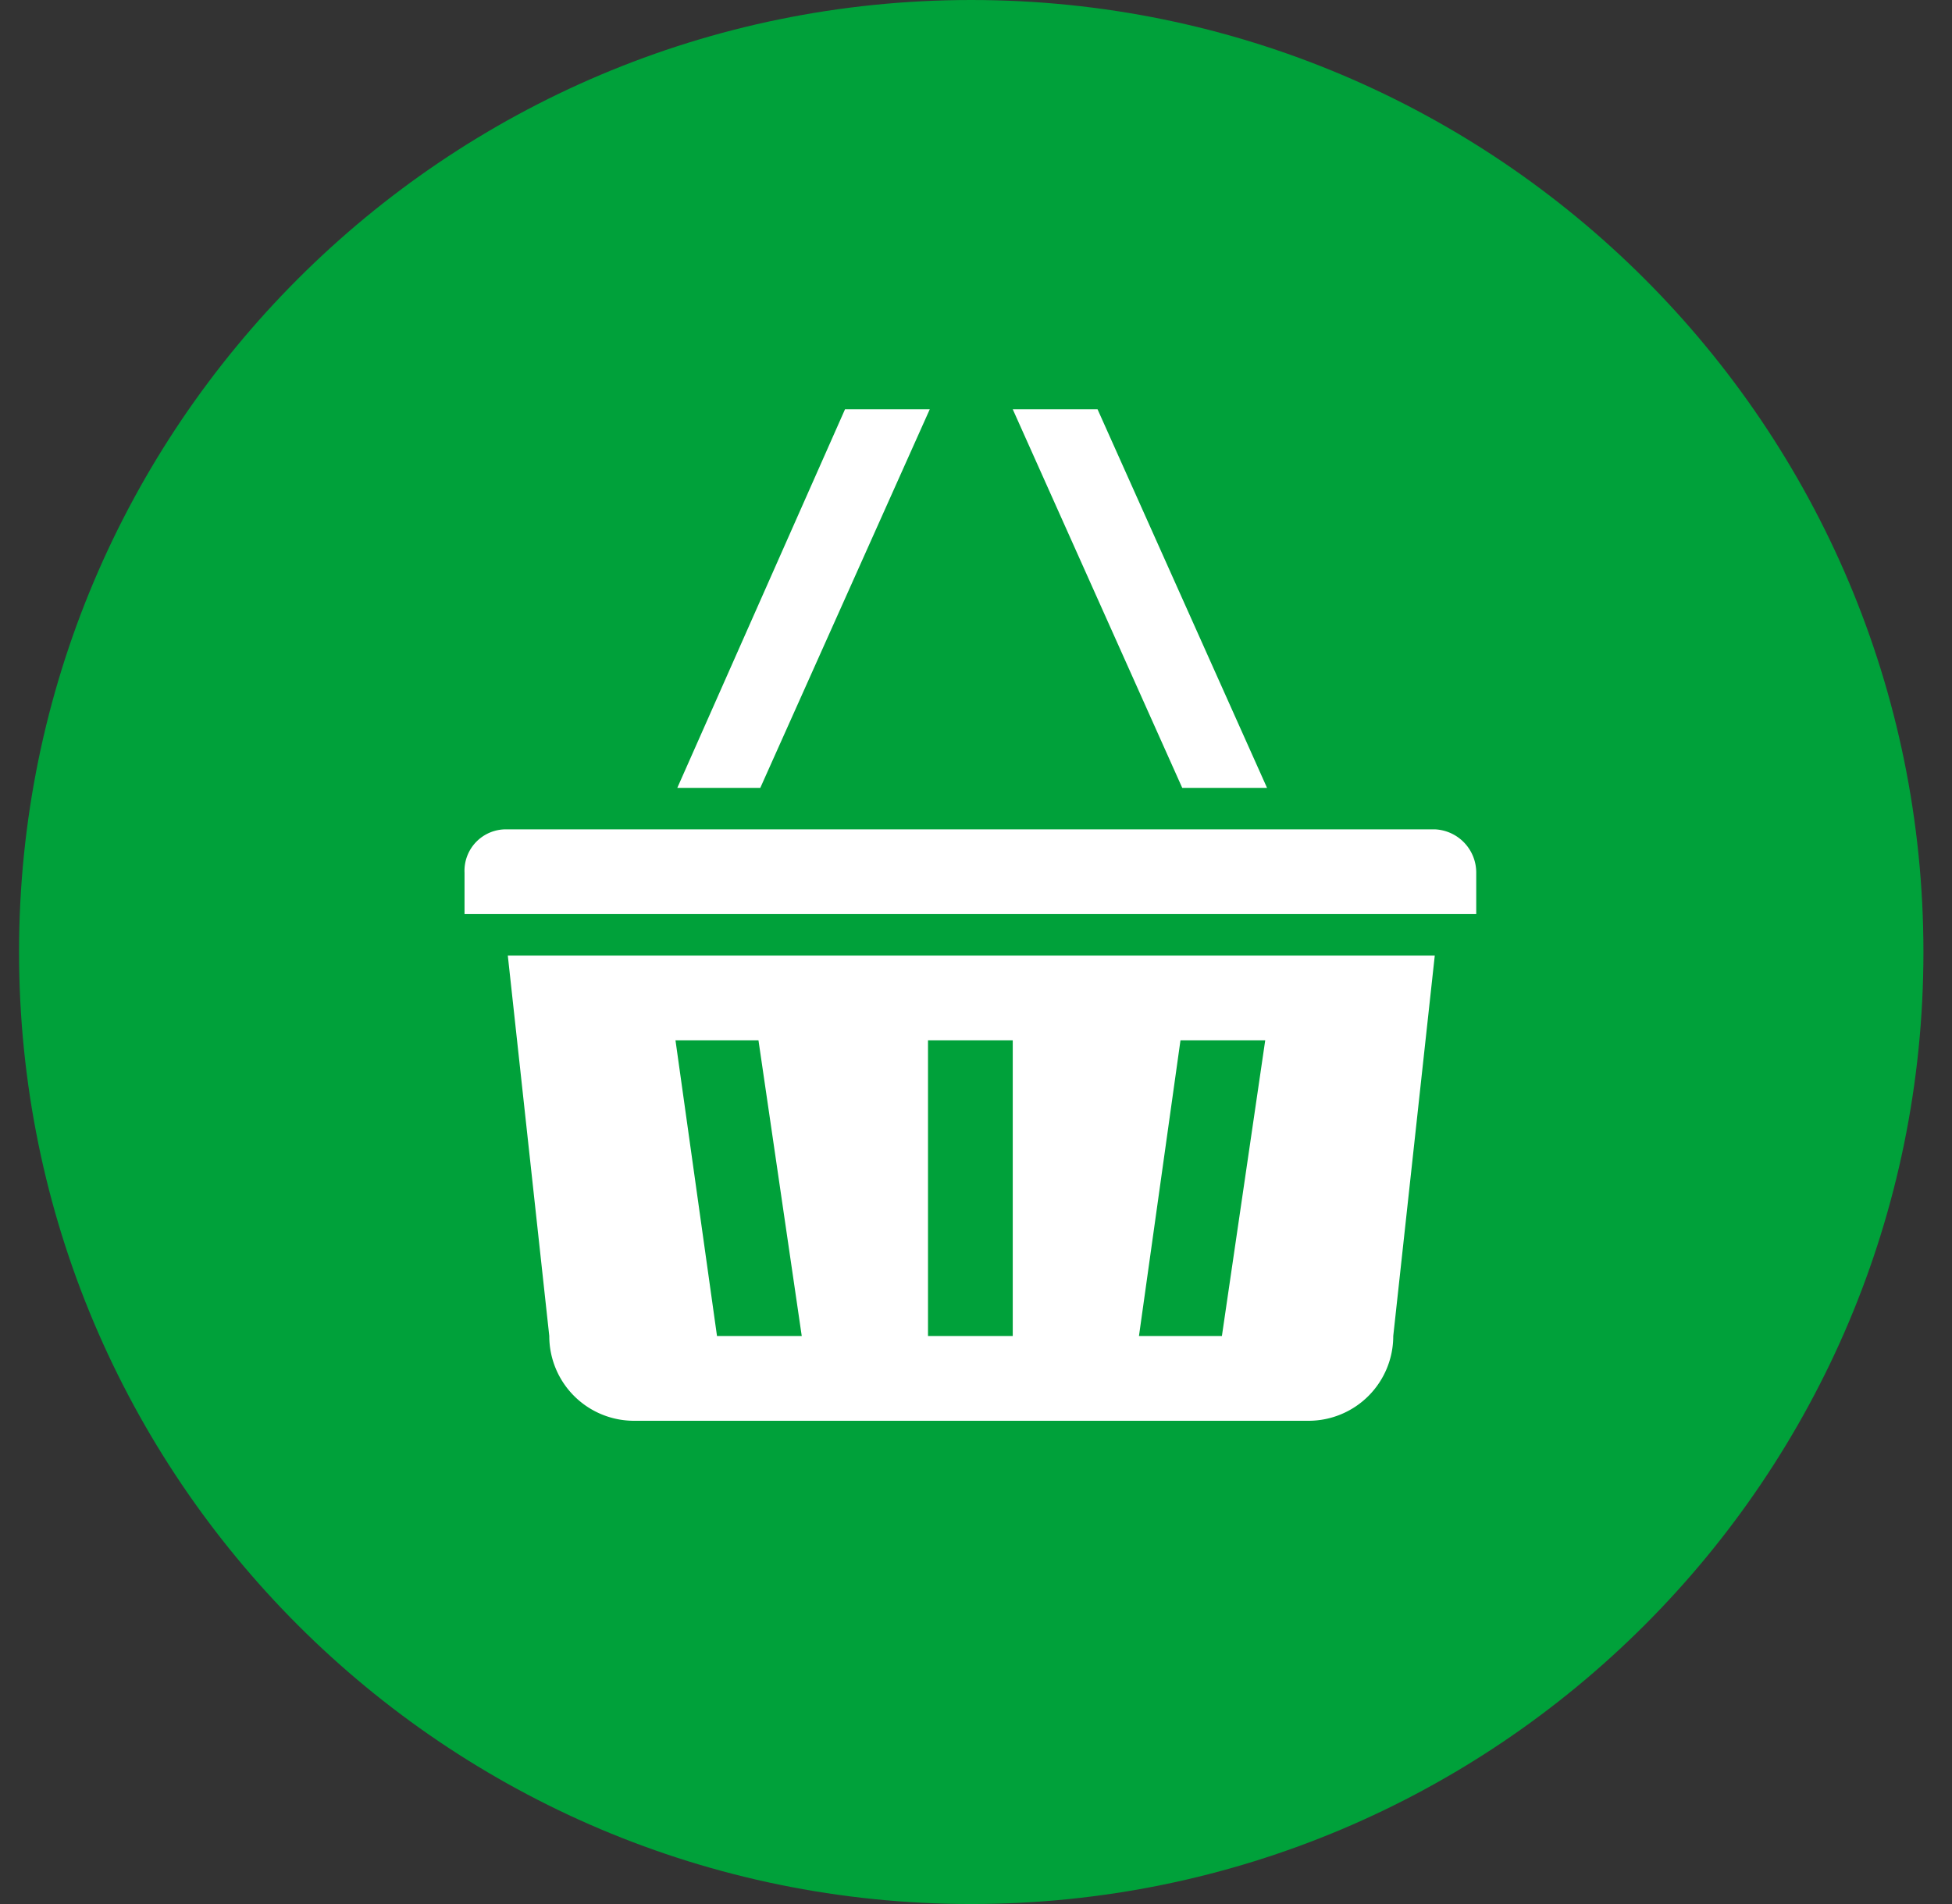
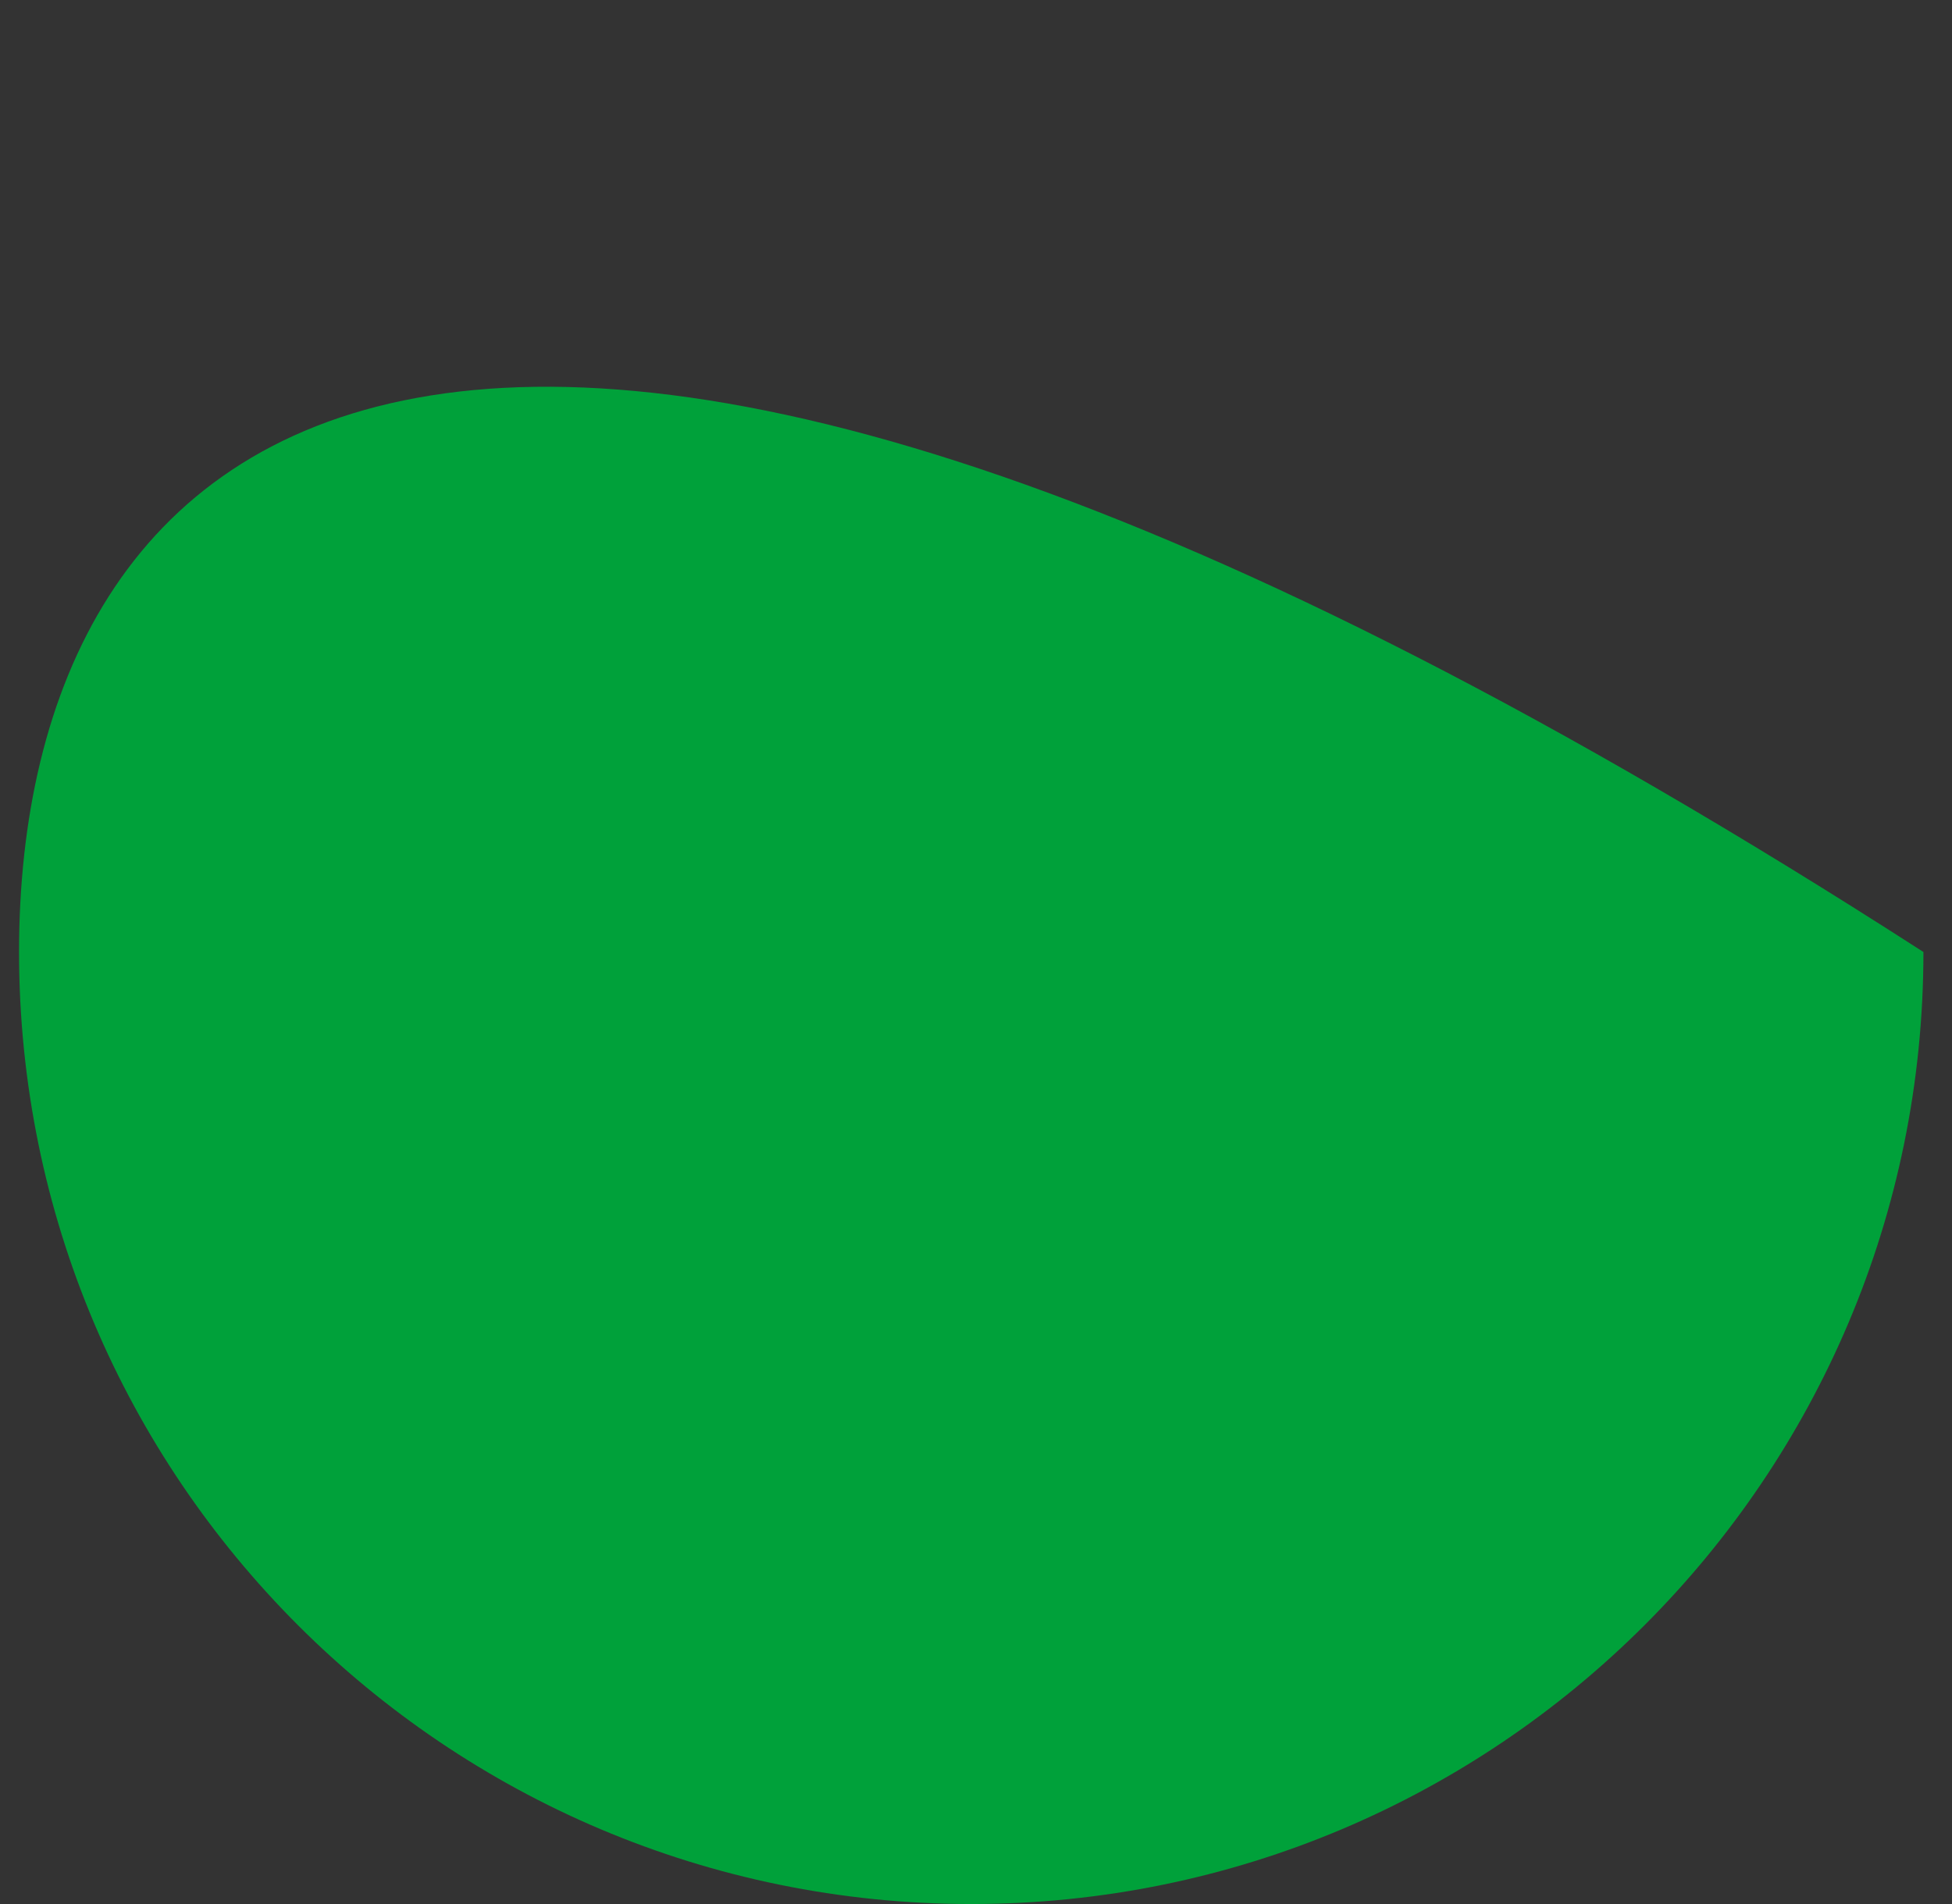
<svg xmlns="http://www.w3.org/2000/svg" width="41" height="40" fill="none">
  <rect width="100%" height="100%" fill="#333333" stroke="none" />
  <g id="Group 1">
    <g id="Group">
-       <path id="Vector" d="M20.4 40c11.046 0 20-8.954 20-20s-8.954-20-20-20C9.355 0 .4 8.954.4 20s8.955 20 20 20z" fill="#00A13A" />
-       <path id="Vector_2" d="M26.613 16.552l-3.56-7.954h-1.781l3.56 7.954h1.78zm-7.084-7.954h-1.78l-3.523 7.954h1.743l3.56-7.954zm-7.992 19.47a1.78 1.78 0 001.78 1.78h14.167a1.78 1.78 0 001.78-1.78l.872-7.993h-19.47l.871 7.992zm13.258-6.213h1.78l-.91 6.212h-1.742l.872-6.212zm-5.303 0h1.78v6.212h-1.78v-6.212zm-3.561 0l.909 6.212h-1.78l-.872-6.212h1.743zm14.167-4.432h-19.47a.87.87 0 00-.871.91v.87h21.25v-.87a.909.909 0 00-.872-.91h-.037z" fill="#fff" />
+       <path id="Vector" d="M20.4 40c11.046 0 20-8.954 20-20C9.355 0 .4 8.954.4 20s8.955 20 20 20z" fill="#00A13A" />
    </g>
  </g>
</svg>